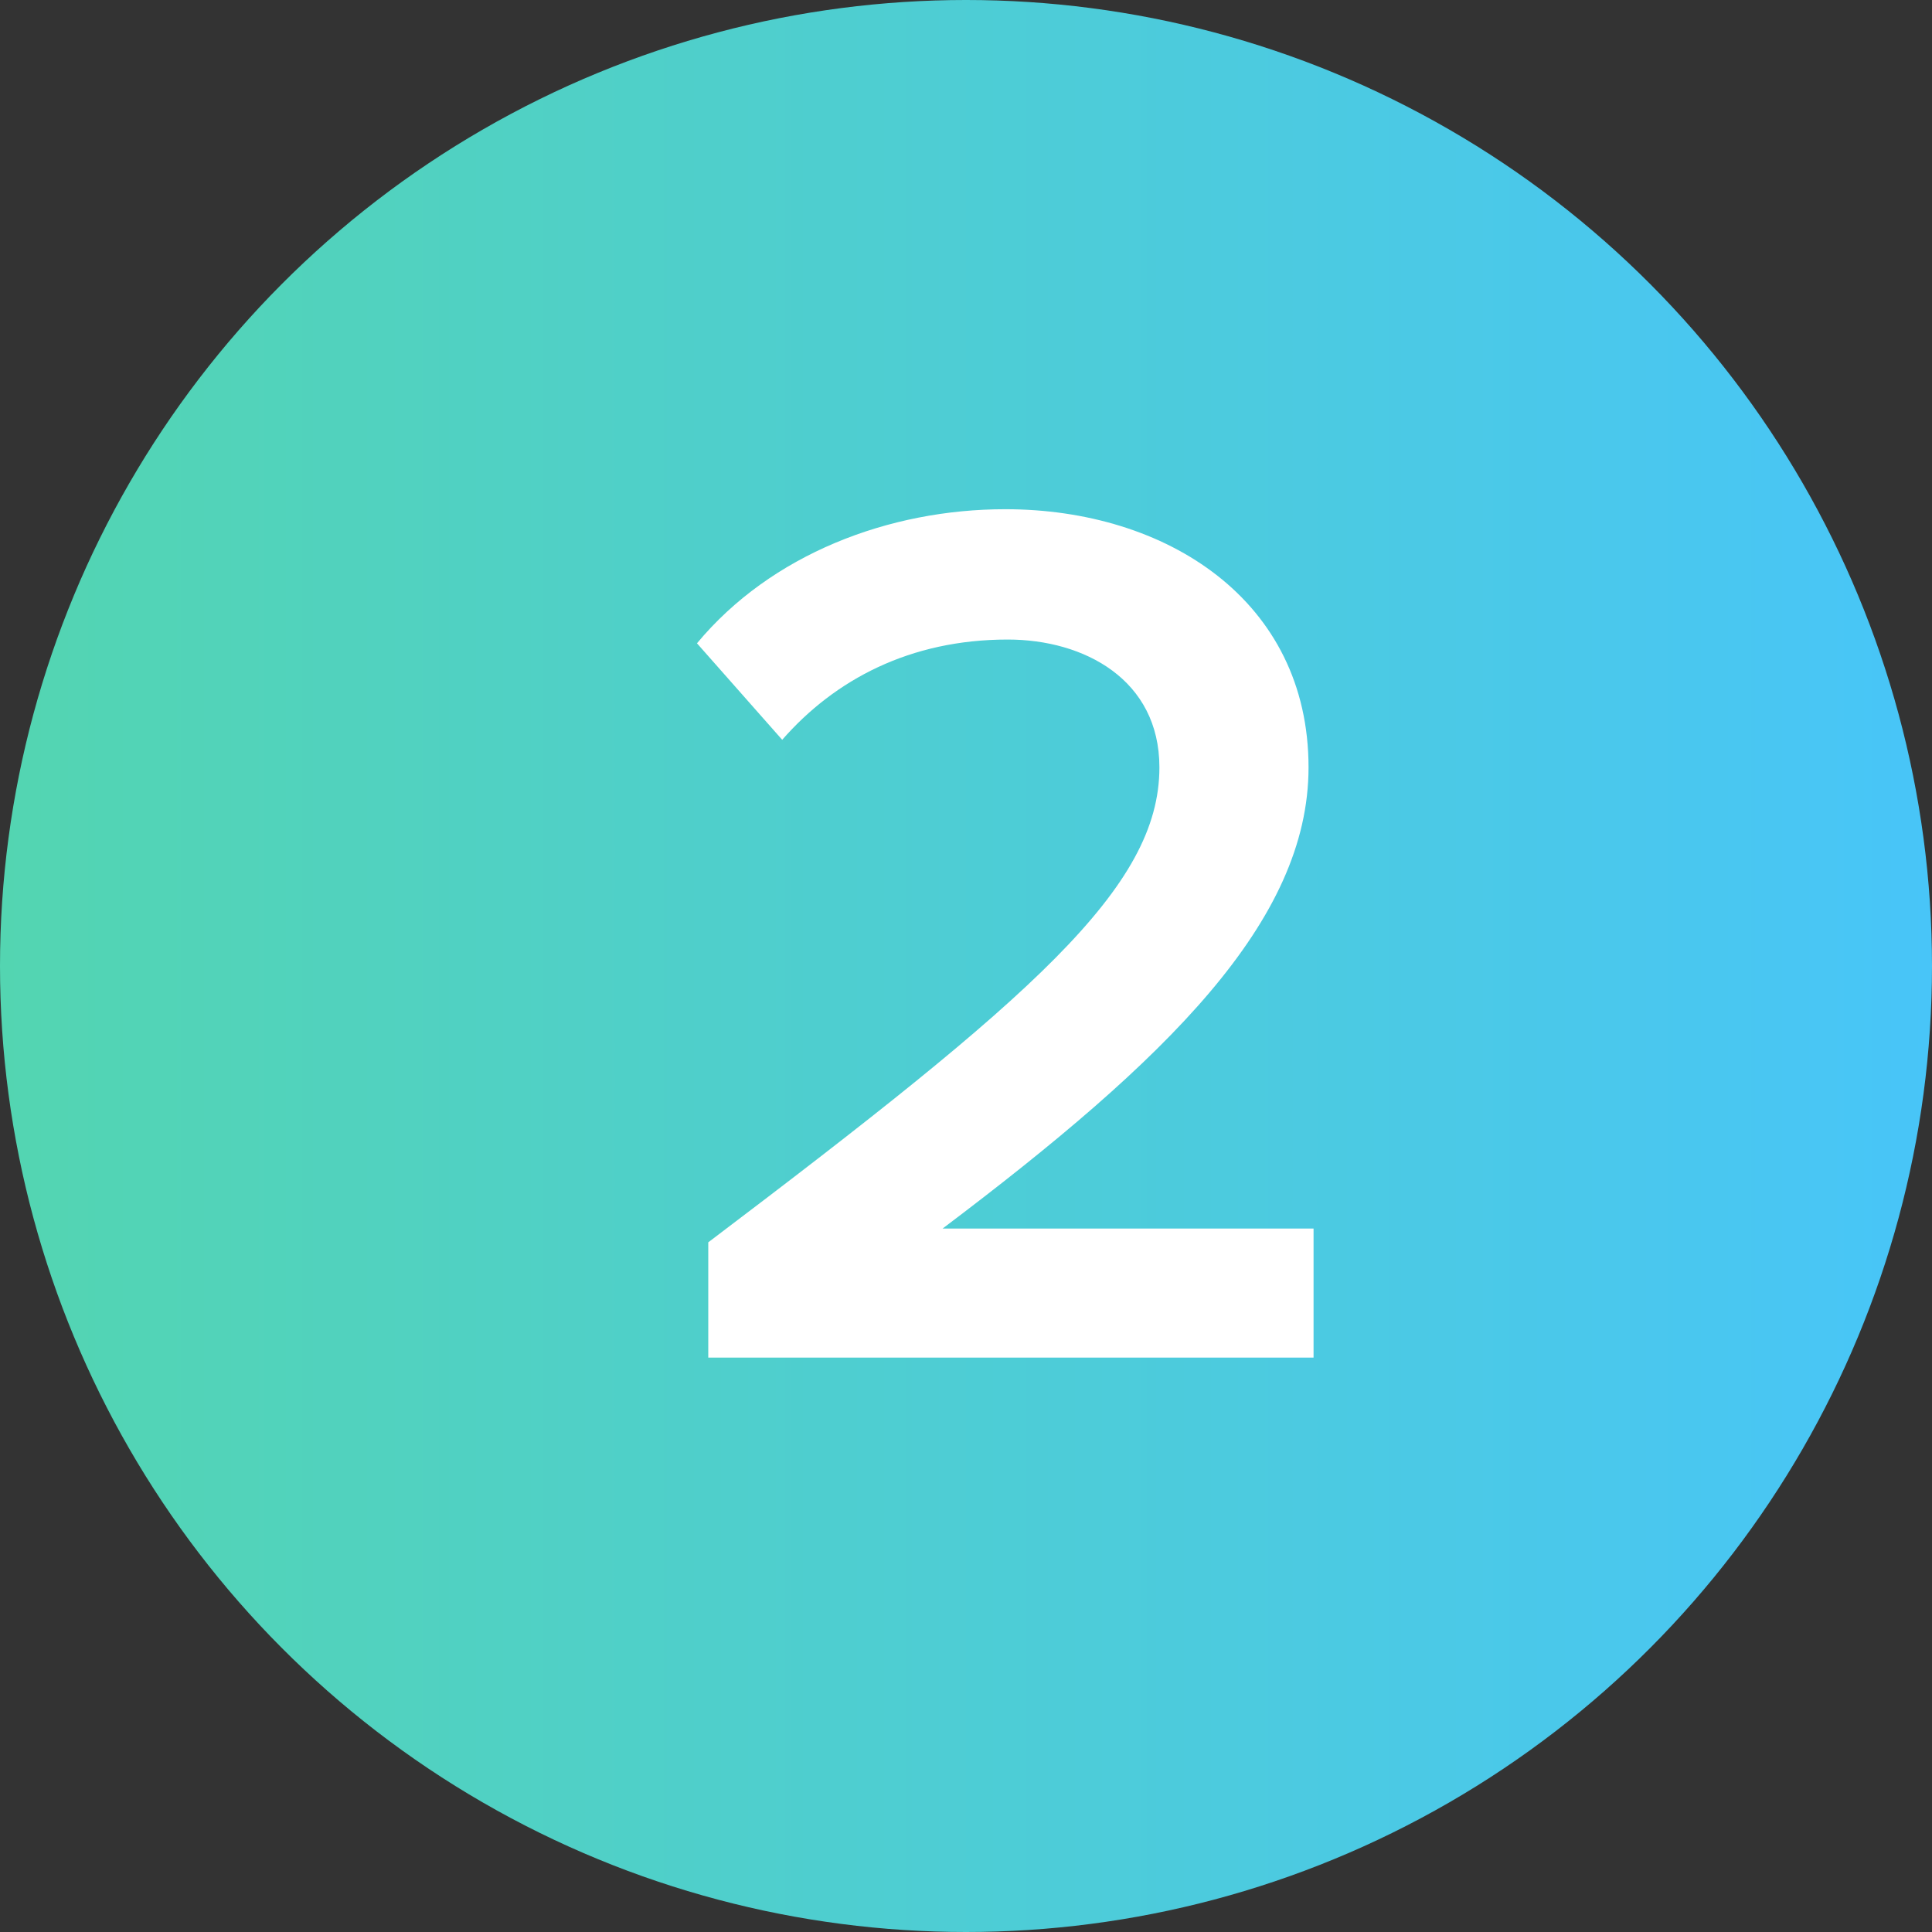
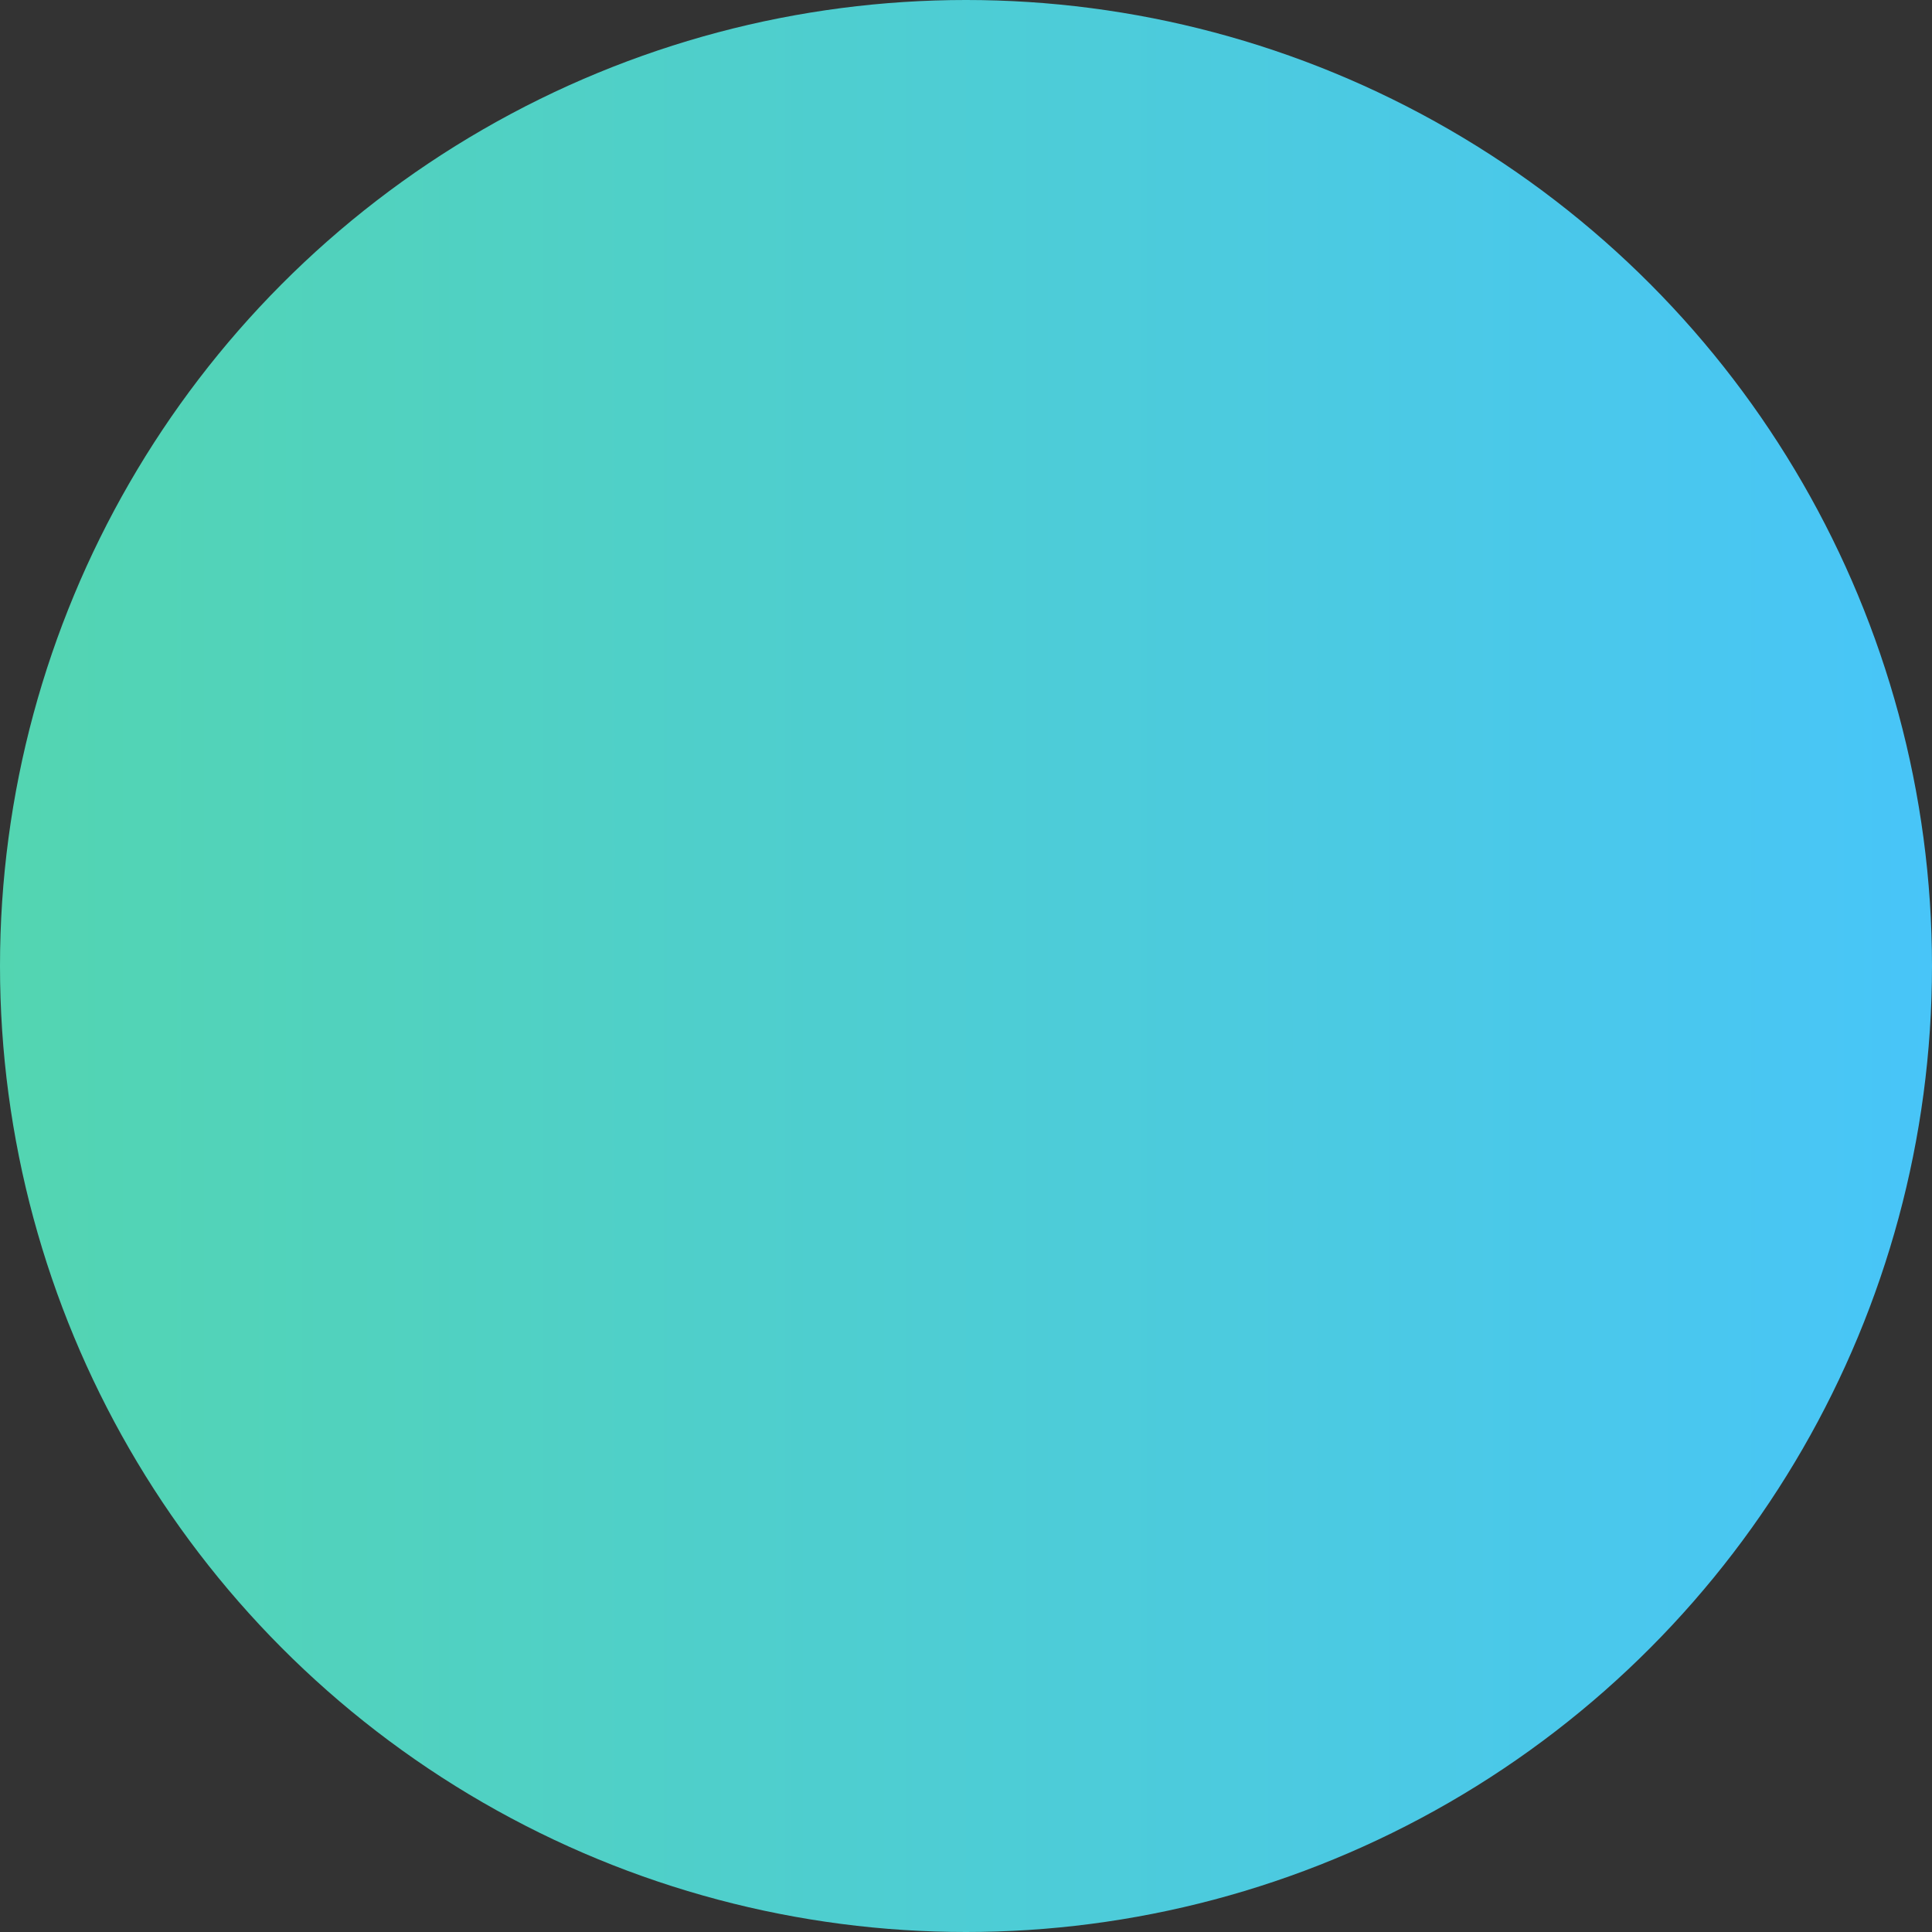
<svg xmlns="http://www.w3.org/2000/svg" width="37" height="37" viewBox="0 0 37 37" fill="none">
  <rect x="0" y="0" width="37" height="37" fill="#333333" stroke="none" />
  <circle cx="18.5" cy="18.5" r="18.5" fill="url(#paint0_linear_22919_1791)" />
-   <path d="M25.156 26H13.564V23.792C19.78 19.088 22.204 17 22.204 14.696C22.204 13.016 20.764 12.248 19.3 12.248C17.428 12.248 15.988 13.016 14.98 14.168L13.348 12.32C14.764 10.616 17.02 9.752 19.252 9.752C22.348 9.752 25.06 11.504 25.06 14.696C25.06 17.648 22.348 20.288 18.052 23.528H25.156V26Z" fill="white" />
  <defs>
    <linearGradient id="paint0_linear_22919_1791" x1="37" y1="18.5" x2="0" y2="18.5" gradientUnits="userSpaceOnUse">
      <stop stop-color="#48C5F8" />
      <stop offset="1" stop-color="#53D5B1" />
    </linearGradient>
  </defs>
</svg>